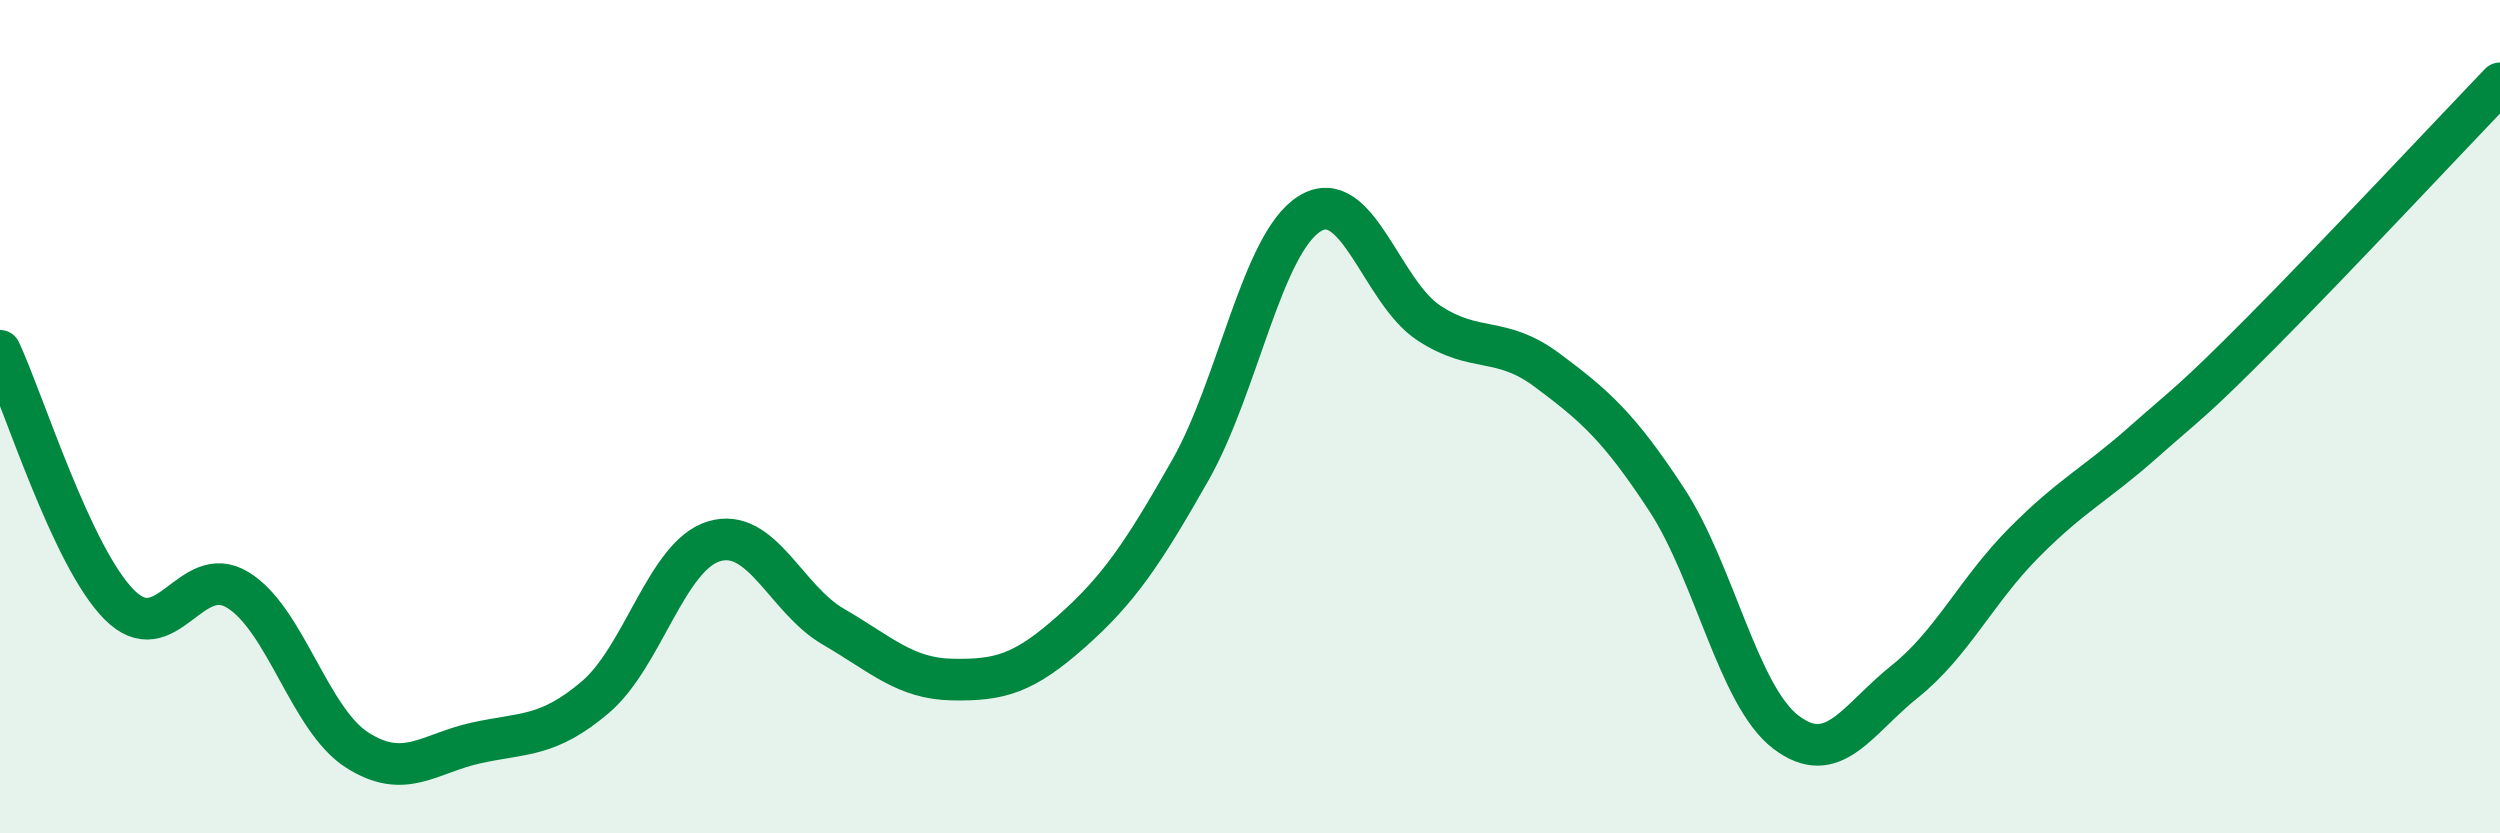
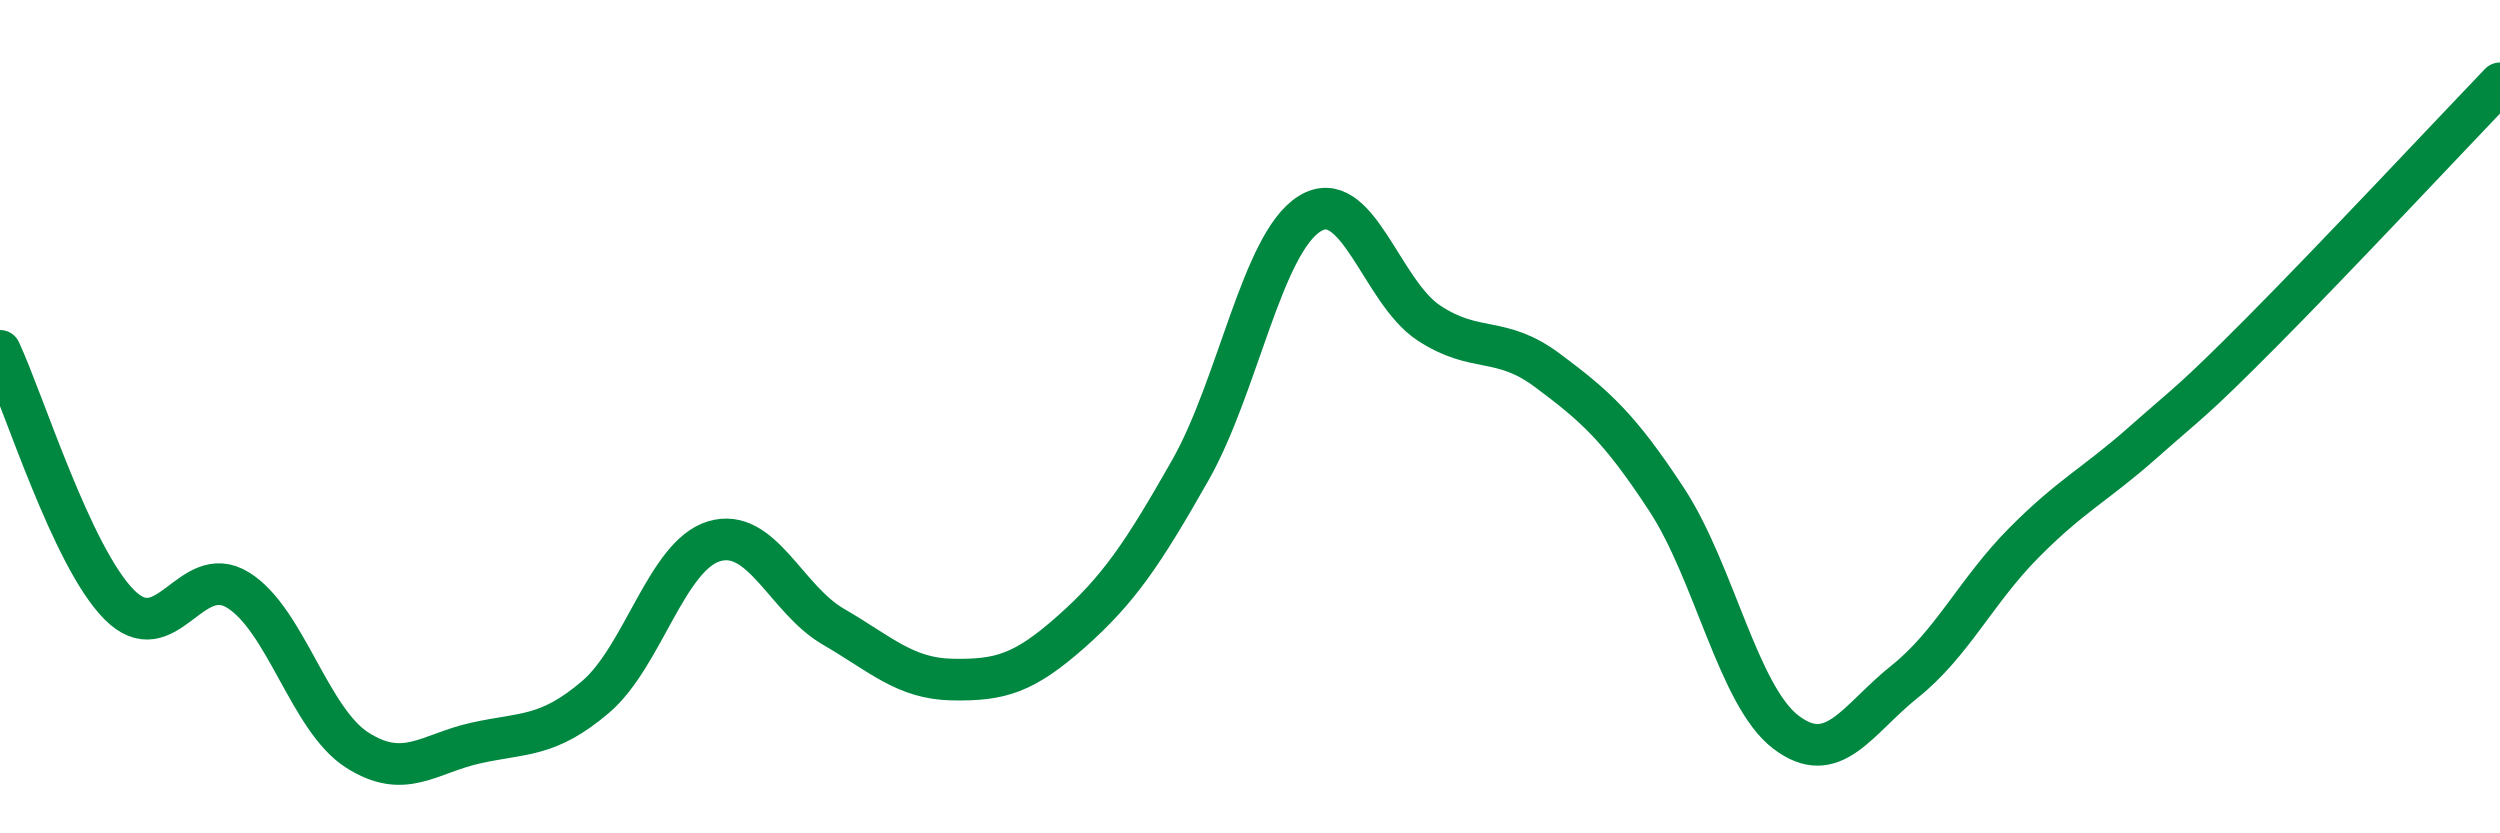
<svg xmlns="http://www.w3.org/2000/svg" width="60" height="20" viewBox="0 0 60 20">
-   <path d="M 0,8.42 C 0.57,9.64 1.72,13.36 2.86,14.51 C 4,15.66 4.57,13.46 5.71,14.16 C 6.85,14.86 7.43,17.27 8.57,18 C 9.71,18.73 10.29,18.08 11.43,17.83 C 12.57,17.58 13.15,17.7 14.29,16.73 C 15.43,15.76 16,13.33 17.14,12.99 C 18.28,12.65 18.86,14.38 20,15.04 C 21.14,15.7 21.72,16.29 22.86,16.31 C 24,16.33 24.57,16.17 25.71,15.16 C 26.85,14.15 27.43,13.29 28.57,11.28 C 29.71,9.27 30.29,5.84 31.43,5.13 C 32.57,4.42 33.15,7 34.29,7.75 C 35.43,8.5 36,8.04 37.14,8.89 C 38.28,9.74 38.86,10.25 40,11.99 C 41.14,13.73 41.72,16.7 42.86,17.57 C 44,18.44 44.57,17.27 45.71,16.36 C 46.85,15.45 47.43,14.18 48.57,13.03 C 49.71,11.88 50.29,11.63 51.43,10.62 C 52.57,9.61 52.58,9.68 54.29,7.96 C 56,6.24 58.86,3.19 60,2L60 20L0 20Z" fill="#008740" opacity="0.1" stroke-linecap="round" stroke-linejoin="round" />
  <path d="M 0,8.42 C 0.57,9.64 1.72,13.36 2.86,14.51 C 4,15.66 4.57,13.46 5.71,14.16 C 6.85,14.86 7.43,17.27 8.57,18 C 9.71,18.73 10.29,18.08 11.43,17.83 C 12.57,17.58 13.15,17.7 14.29,16.73 C 15.43,15.76 16,13.33 17.14,12.99 C 18.28,12.65 18.86,14.38 20,15.04 C 21.14,15.7 21.72,16.29 22.86,16.31 C 24,16.33 24.57,16.17 25.71,15.16 C 26.85,14.15 27.43,13.29 28.57,11.28 C 29.71,9.27 30.29,5.84 31.43,5.13 C 32.57,4.42 33.15,7 34.29,7.75 C 35.43,8.5 36,8.04 37.14,8.89 C 38.28,9.74 38.86,10.25 40,11.99 C 41.14,13.73 41.72,16.7 42.86,17.57 C 44,18.44 44.57,17.27 45.71,16.36 C 46.85,15.45 47.43,14.18 48.57,13.03 C 49.71,11.88 50.29,11.63 51.43,10.62 C 52.57,9.61 52.58,9.68 54.29,7.96 C 56,6.24 58.86,3.19 60,2" stroke="#008740" stroke-width="1" fill="none" stroke-linecap="round" stroke-linejoin="round" />
</svg>